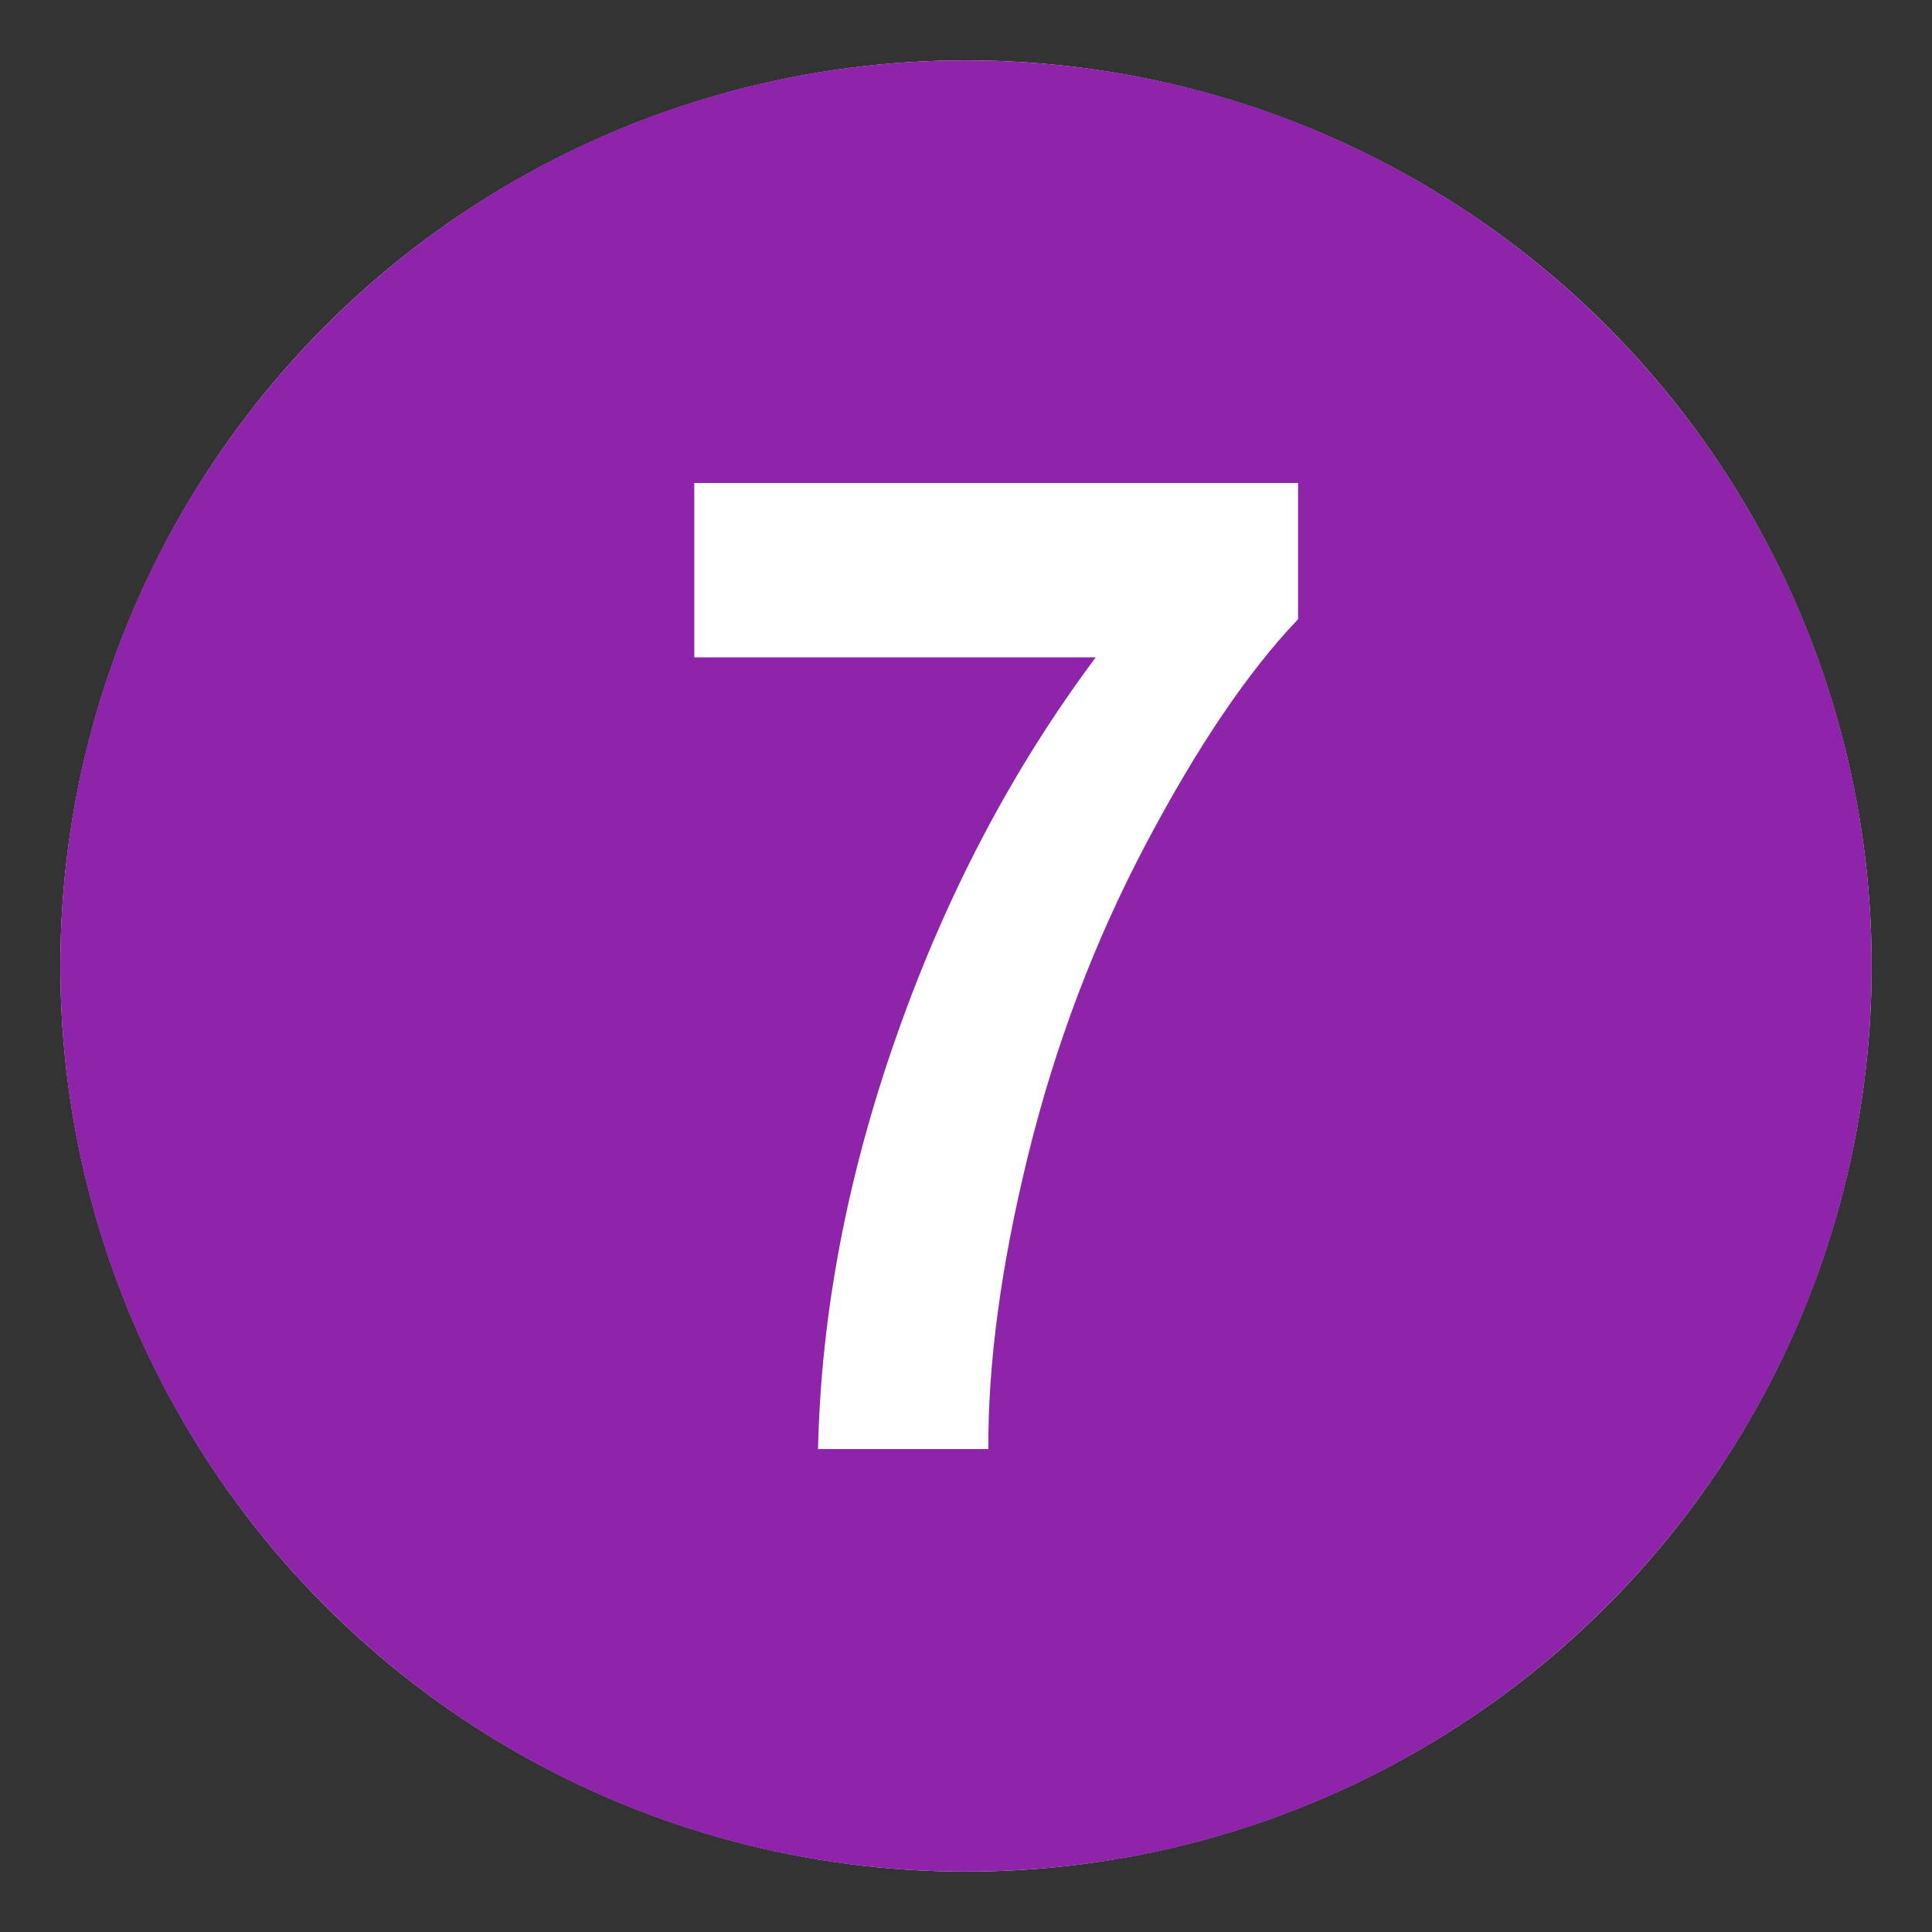
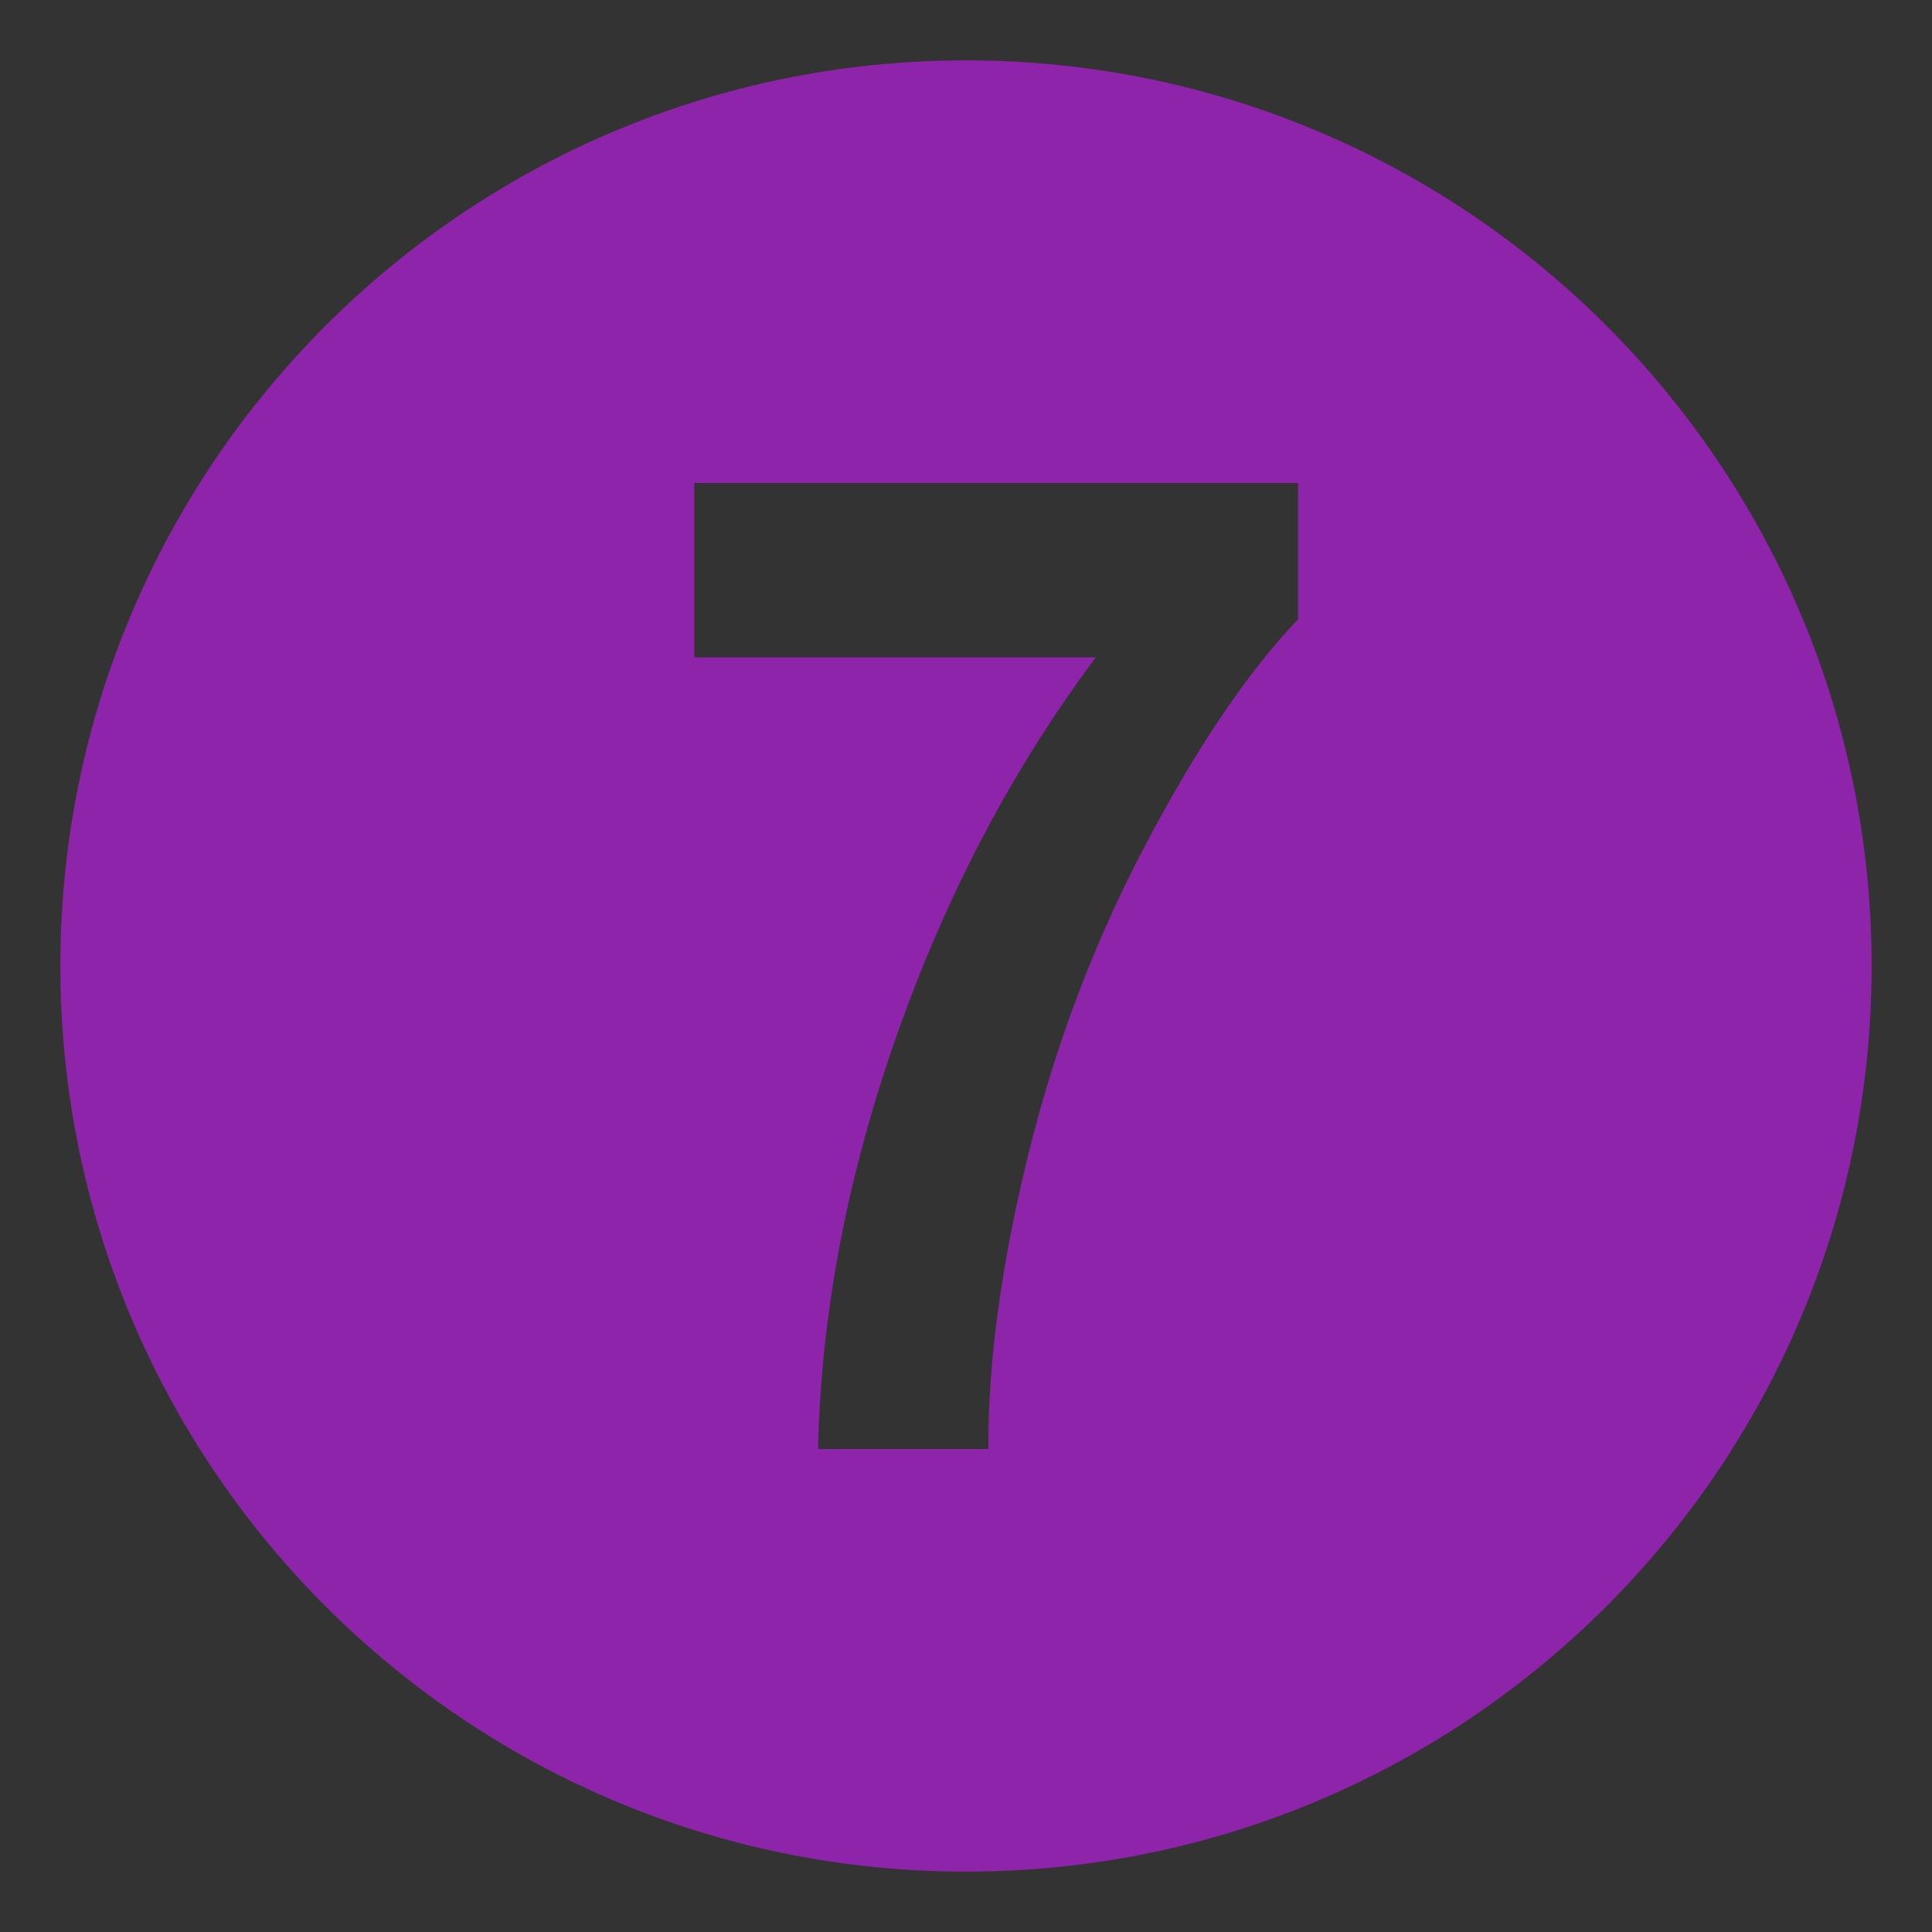
<svg xmlns="http://www.w3.org/2000/svg" viewBox="0 0 64 64" enable-background="new 0 0 64 64">
  <rect x="0" y="0" width="64" height="64" fill="#333333" stroke="none" />
-   <circle cx="32" cy="32" r="30" fill="#fff" />
  <path d="M31.999,2c-16.568,0-30,13.432-30,30s13.432,30,30,30C48.568,62,62,48.568,62,32S48.568,2,31.999,2z M43,20.514  c-1.651,1.727-3.33,4.205-5.036,7.436c-1.707,3.23-3.008,6.666-3.903,10.303c-0.895,3.637-1.335,6.887-1.321,9.748h-5.641  c0.098-4.484,0.969-9.059,2.613-13.721c1.643-4.662,3.84-8.83,6.586-12.504H22.999V16H43V20.514z" fill="#8e24aa" />
</svg>